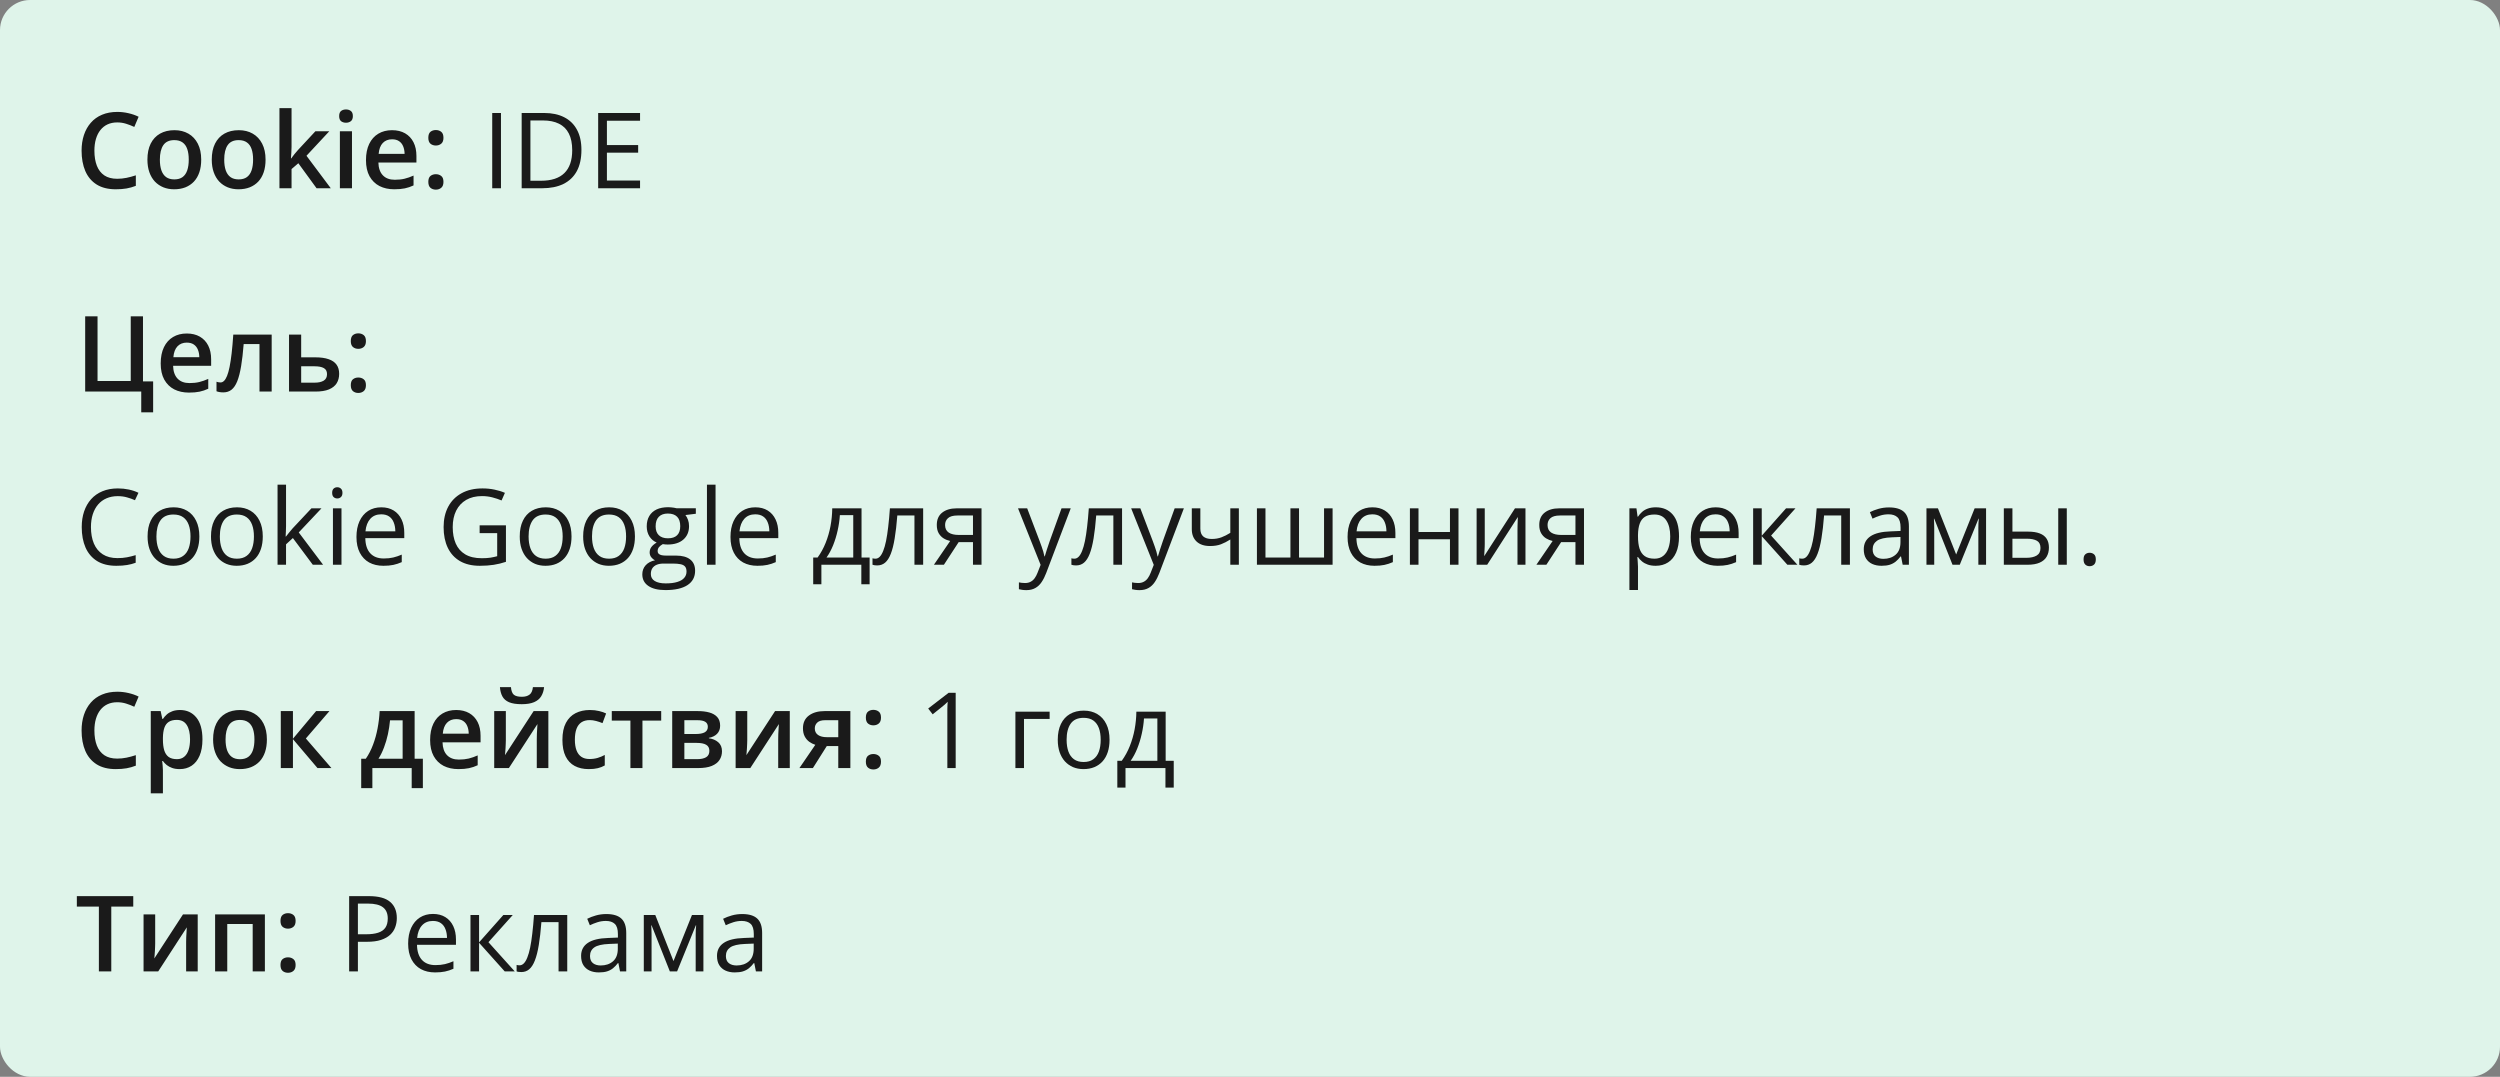
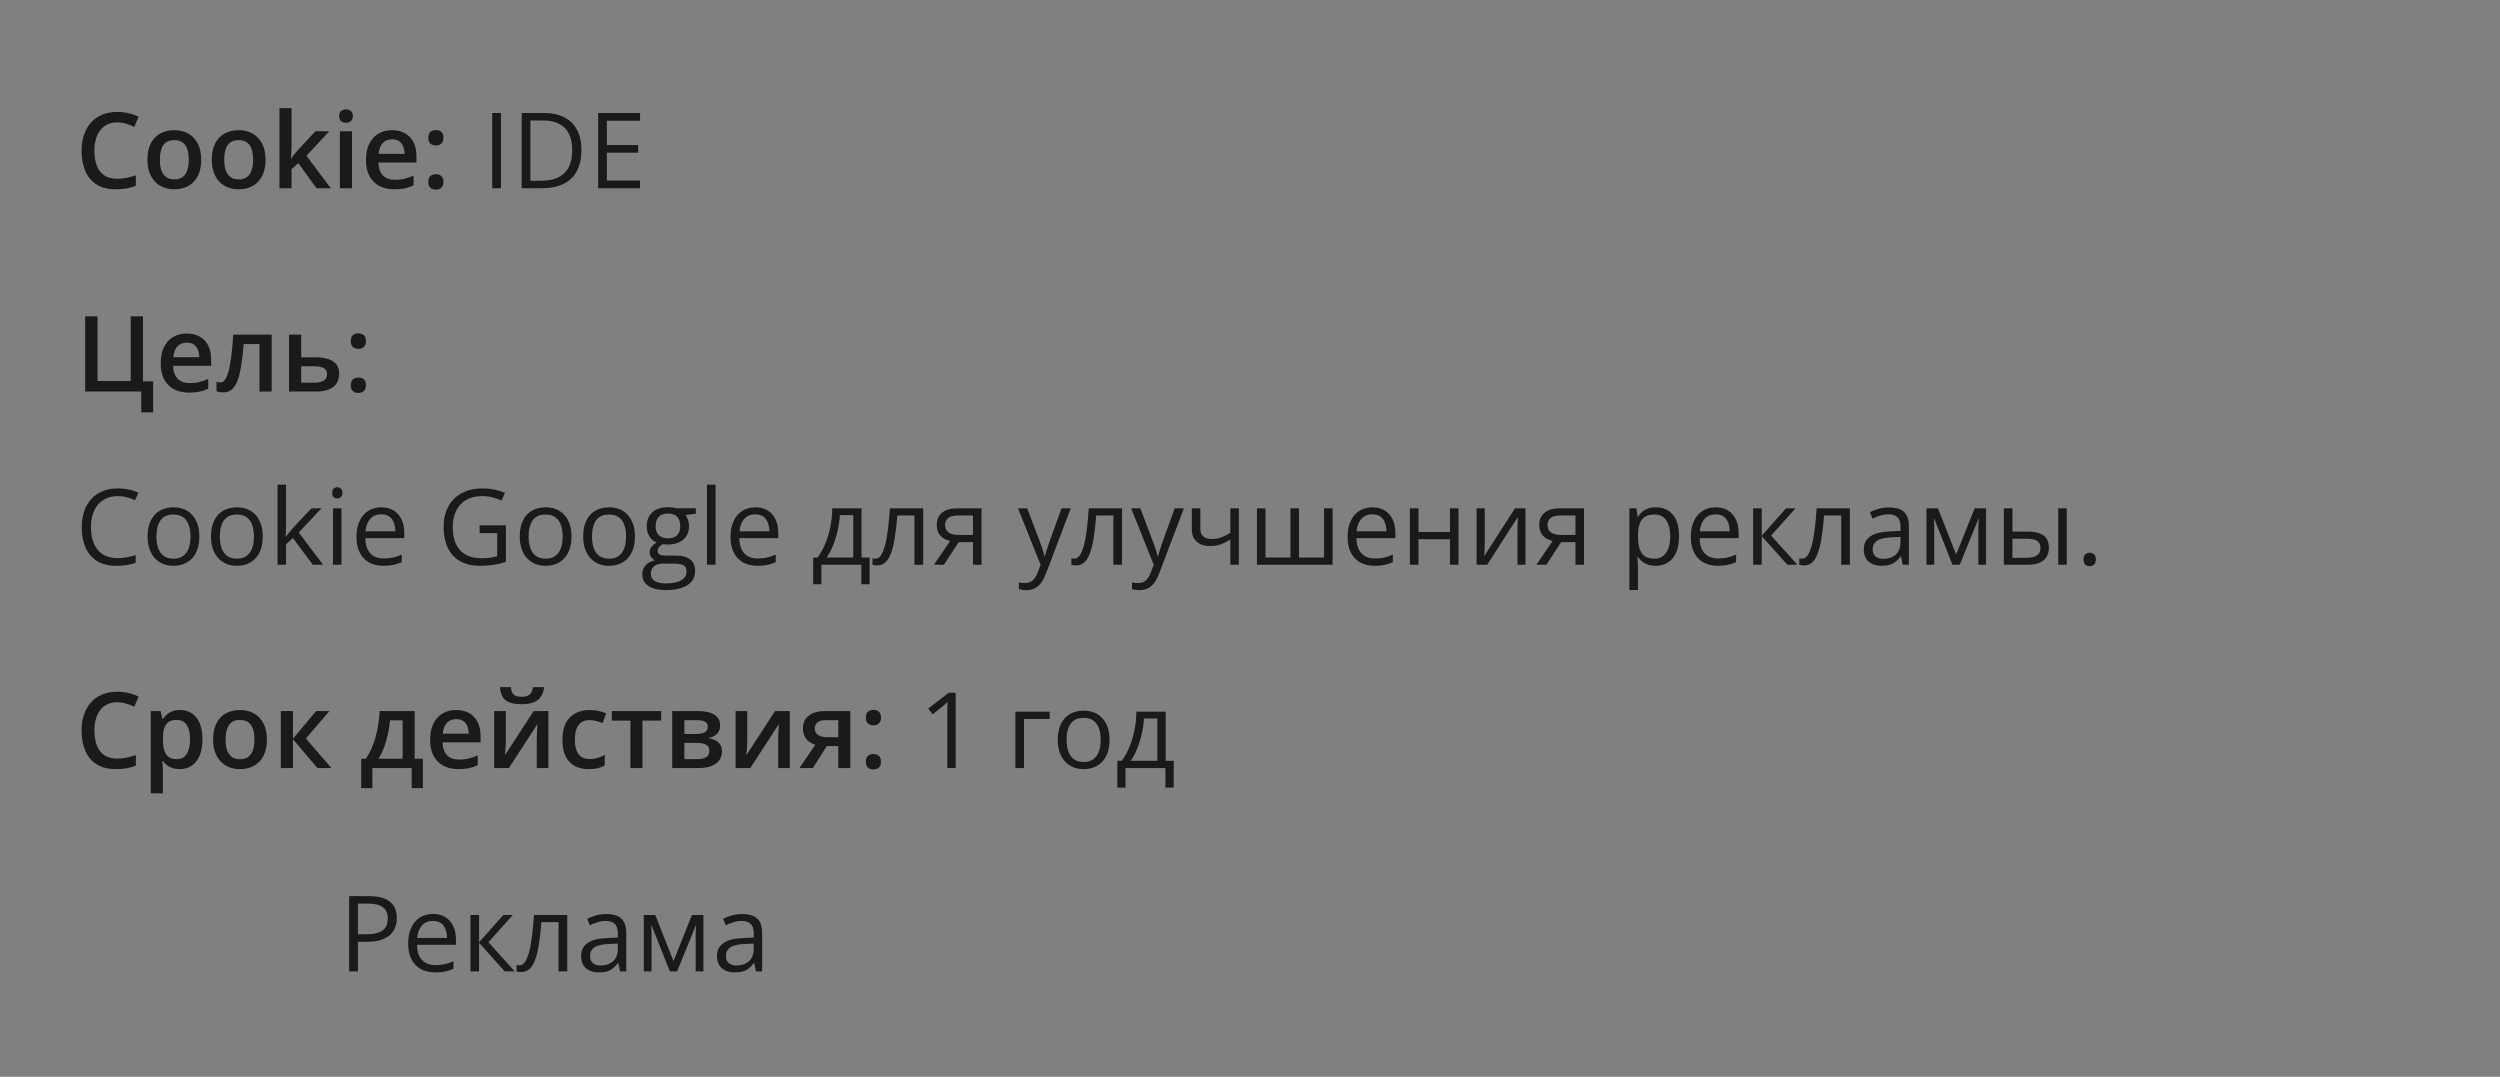
<svg xmlns="http://www.w3.org/2000/svg" width="332" height="143" viewBox="0 0 332 143" fill="none">
  <rect x="0" y="0" width="332" height="143" fill="#808080" stroke="none" />
-   <rect width="332" height="143" rx="4" fill="#DFF4EA" />
  <path d="M15.571 16.257C15.093 16.257 14.664 16.343 14.286 16.517C13.912 16.69 13.596 16.94 13.336 17.269C13.076 17.592 12.878 17.986 12.741 18.451C12.604 18.912 12.536 19.431 12.536 20.01C12.536 20.785 12.646 21.452 12.864 22.013C13.083 22.569 13.416 22.997 13.862 23.298C14.309 23.594 14.874 23.742 15.558 23.742C15.981 23.742 16.394 23.701 16.795 23.619C17.196 23.537 17.611 23.425 18.039 23.284V24.679C17.634 24.838 17.223 24.954 16.809 25.027C16.394 25.1 15.915 25.137 15.373 25.137C14.352 25.137 13.505 24.925 12.83 24.501C12.16 24.077 11.659 23.48 11.326 22.71C10.998 21.94 10.834 21.037 10.834 20.003C10.834 19.246 10.939 18.554 11.148 17.925C11.358 17.296 11.663 16.754 12.065 16.298C12.466 15.838 12.96 15.484 13.548 15.238C14.14 14.988 14.817 14.862 15.578 14.862C16.079 14.862 16.572 14.919 17.055 15.033C17.542 15.143 17.994 15.3 18.408 15.505L17.834 16.858C17.488 16.694 17.125 16.553 16.747 16.435C16.369 16.316 15.977 16.257 15.571 16.257ZM26.721 21.199C26.721 21.828 26.639 22.386 26.475 22.874C26.311 23.362 26.071 23.774 25.757 24.111C25.442 24.444 25.064 24.699 24.622 24.877C24.18 25.05 23.681 25.137 23.125 25.137C22.605 25.137 22.129 25.05 21.696 24.877C21.263 24.699 20.887 24.444 20.568 24.111C20.254 23.774 20.01 23.362 19.837 22.874C19.664 22.386 19.577 21.828 19.577 21.199C19.577 20.365 19.721 19.659 20.008 19.08C20.299 18.497 20.714 18.052 21.252 17.747C21.79 17.442 22.43 17.289 23.173 17.289C23.87 17.289 24.485 17.442 25.019 17.747C25.552 18.052 25.969 18.497 26.27 19.08C26.57 19.663 26.721 20.37 26.721 21.199ZM21.231 21.199C21.231 21.751 21.297 22.222 21.43 22.614C21.566 23.006 21.776 23.307 22.059 23.517C22.341 23.722 22.706 23.824 23.152 23.824C23.599 23.824 23.963 23.722 24.246 23.517C24.529 23.307 24.736 23.006 24.868 22.614C25 22.222 25.066 21.751 25.066 21.199C25.066 20.648 25 20.181 24.868 19.798C24.736 19.41 24.529 19.116 24.246 18.916C23.963 18.711 23.597 18.608 23.145 18.608C22.48 18.608 21.995 18.832 21.689 19.278C21.384 19.725 21.231 20.365 21.231 21.199ZM35.266 21.199C35.266 21.828 35.184 22.386 35.02 22.874C34.855 23.362 34.616 23.774 34.302 24.111C33.987 24.444 33.609 24.699 33.167 24.877C32.725 25.05 32.226 25.137 31.67 25.137C31.15 25.137 30.674 25.05 30.241 24.877C29.808 24.699 29.432 24.444 29.113 24.111C28.799 23.774 28.555 23.362 28.382 22.874C28.209 22.386 28.122 21.828 28.122 21.199C28.122 20.365 28.266 19.659 28.553 19.08C28.844 18.497 29.259 18.052 29.797 17.747C30.335 17.442 30.975 17.289 31.718 17.289C32.415 17.289 33.03 17.442 33.563 17.747C34.097 18.052 34.514 18.497 34.815 19.08C35.115 19.663 35.266 20.37 35.266 21.199ZM29.776 21.199C29.776 21.751 29.842 22.222 29.975 22.614C30.111 23.006 30.321 23.307 30.604 23.517C30.886 23.722 31.251 23.824 31.697 23.824C32.144 23.824 32.508 23.722 32.791 23.517C33.074 23.307 33.281 23.006 33.413 22.614C33.545 22.222 33.611 21.751 33.611 21.199C33.611 20.648 33.545 20.181 33.413 19.798C33.281 19.41 33.074 19.116 32.791 18.916C32.508 18.711 32.142 18.608 31.69 18.608C31.025 18.608 30.54 18.832 30.234 19.278C29.929 19.725 29.776 20.365 29.776 21.199ZM38.718 14.363V19.504C38.718 19.736 38.709 19.991 38.69 20.27C38.672 20.543 38.654 20.8 38.636 21.042H38.67C38.788 20.883 38.93 20.696 39.094 20.481C39.262 20.267 39.422 20.08 39.572 19.921L41.883 17.433H43.728L40.7 20.686L43.927 25H42.04L39.62 21.678L38.718 22.45V25H37.111V14.363H38.718ZM46.743 17.433V25H45.137V17.433H46.743ZM45.95 14.534C46.196 14.534 46.408 14.6 46.586 14.732C46.768 14.865 46.859 15.092 46.859 15.416C46.859 15.735 46.768 15.963 46.586 16.1C46.408 16.232 46.196 16.298 45.95 16.298C45.695 16.298 45.478 16.232 45.301 16.1C45.128 15.963 45.041 15.735 45.041 15.416C45.041 15.092 45.128 14.865 45.301 14.732C45.478 14.6 45.695 14.534 45.95 14.534ZM52.062 17.289C52.736 17.289 53.315 17.428 53.798 17.706C54.281 17.984 54.652 18.378 54.912 18.889C55.172 19.399 55.302 20.01 55.302 20.721V21.582H50.25C50.268 22.316 50.464 22.881 50.838 23.277C51.216 23.674 51.745 23.872 52.424 23.872C52.907 23.872 53.34 23.826 53.723 23.735C54.11 23.64 54.509 23.501 54.919 23.318V24.624C54.541 24.802 54.156 24.932 53.764 25.014C53.372 25.096 52.902 25.137 52.355 25.137C51.613 25.137 50.959 24.993 50.394 24.706C49.833 24.414 49.393 23.981 49.074 23.407C48.76 22.833 48.602 22.12 48.602 21.268C48.602 20.42 48.746 19.7 49.033 19.107C49.32 18.515 49.724 18.064 50.243 17.754C50.763 17.444 51.369 17.289 52.062 17.289ZM52.062 18.499C51.556 18.499 51.145 18.663 50.831 18.991C50.521 19.319 50.339 19.8 50.284 20.434H53.73C53.725 20.055 53.661 19.72 53.538 19.429C53.42 19.137 53.237 18.909 52.991 18.745C52.75 18.581 52.44 18.499 52.062 18.499ZM56.881 24.152C56.881 23.779 56.977 23.517 57.168 23.366C57.364 23.211 57.601 23.134 57.879 23.134C58.157 23.134 58.394 23.211 58.59 23.366C58.79 23.517 58.891 23.779 58.891 24.152C58.891 24.517 58.79 24.781 58.59 24.945C58.394 25.105 58.157 25.185 57.879 25.185C57.601 25.185 57.364 25.105 57.168 24.945C56.977 24.781 56.881 24.517 56.881 24.152ZM56.881 18.301C56.881 17.922 56.977 17.656 57.168 17.501C57.364 17.346 57.601 17.269 57.879 17.269C58.157 17.269 58.394 17.346 58.59 17.501C58.79 17.656 58.891 17.922 58.891 18.301C58.891 18.661 58.79 18.923 58.59 19.087C58.394 19.246 58.157 19.326 57.879 19.326C57.601 19.326 57.364 19.246 57.168 19.087C56.977 18.923 56.881 18.661 56.881 18.301Z" fill="#1A1A1A" />
  <path d="M65.367 25V15.006H66.529V25H65.367ZM77.214 19.907C77.214 21.033 77.009 21.974 76.599 22.73C76.189 23.482 75.594 24.05 74.814 24.433C74.04 24.811 73.099 25 71.991 25H69.277V15.006H72.292C73.308 15.006 74.183 15.193 74.917 15.566C75.651 15.935 76.216 16.485 76.612 17.214C77.013 17.939 77.214 18.836 77.214 19.907ZM75.99 19.948C75.99 19.05 75.84 18.31 75.539 17.727C75.243 17.143 74.805 16.71 74.227 16.428C73.652 16.141 72.948 15.997 72.114 15.997H70.439V24.002H71.855C73.231 24.002 74.263 23.662 74.951 22.983C75.644 22.304 75.99 21.293 75.99 19.948ZM85 25H79.436V15.006H85V16.031H80.598V19.265H84.747V20.276H80.598V23.975H85V25Z" fill="#1A1A1A" />
  <path d="M20.336 50.647V54.762H18.757V52H11.312V42.006H12.953V50.599H17.362V42.006H18.989V50.647H20.336ZM24.8 44.289C25.474 44.289 26.053 44.428 26.536 44.706C27.019 44.984 27.391 45.378 27.65 45.889C27.91 46.399 28.04 47.01 28.04 47.721V48.582H22.988C23.006 49.316 23.203 49.881 23.576 50.277C23.954 50.674 24.483 50.872 25.162 50.872C25.645 50.872 26.078 50.827 26.461 50.735C26.848 50.64 27.247 50.501 27.657 50.318V51.624C27.279 51.802 26.894 51.932 26.502 52.014C26.11 52.096 25.641 52.137 25.094 52.137C24.351 52.137 23.697 51.993 23.132 51.706C22.571 51.414 22.131 50.981 21.812 50.407C21.498 49.833 21.341 49.12 21.341 48.268C21.341 47.42 21.484 46.7 21.771 46.107C22.059 45.515 22.462 45.064 22.981 44.754C23.501 44.444 24.107 44.289 24.8 44.289ZM24.8 45.499C24.294 45.499 23.884 45.663 23.569 45.991C23.259 46.319 23.077 46.8 23.023 47.434H26.468C26.463 47.055 26.399 46.72 26.276 46.429C26.158 46.137 25.976 45.909 25.73 45.745C25.488 45.581 25.178 45.499 24.8 45.499ZM36.079 52H34.459V45.69H32.36C32.269 46.839 32.155 47.821 32.019 48.637C31.882 49.453 31.711 50.118 31.506 50.633C31.301 51.143 31.048 51.517 30.747 51.754C30.446 51.991 30.084 52.109 29.66 52.109C29.473 52.109 29.305 52.096 29.154 52.068C29.004 52.046 28.869 52.009 28.751 51.959V50.694C28.828 50.722 28.913 50.745 29.004 50.763C29.095 50.781 29.189 50.79 29.284 50.79C29.453 50.79 29.608 50.722 29.749 50.585C29.895 50.444 30.029 50.223 30.152 49.922C30.275 49.621 30.387 49.225 30.487 48.732C30.588 48.236 30.679 47.634 30.761 46.928C30.843 46.217 30.916 45.385 30.98 44.433H36.079V52ZM39.996 47.454H41.876C42.587 47.454 43.175 47.536 43.64 47.7C44.109 47.86 44.46 48.101 44.692 48.425C44.925 48.748 45.041 49.154 45.041 49.642C45.041 50.12 44.932 50.537 44.713 50.893C44.494 51.243 44.152 51.517 43.688 51.713C43.227 51.904 42.626 52 41.883 52H38.383V44.433H39.996V47.454ZM43.428 49.683C43.428 49.304 43.286 49.038 43.004 48.883C42.721 48.723 42.318 48.644 41.794 48.644H39.996V50.817H41.808C42.286 50.817 42.676 50.731 42.977 50.558C43.277 50.38 43.428 50.088 43.428 49.683ZM46.586 51.152C46.586 50.779 46.682 50.517 46.873 50.366C47.069 50.211 47.306 50.134 47.584 50.134C47.862 50.134 48.099 50.211 48.295 50.366C48.495 50.517 48.596 50.779 48.596 51.152C48.596 51.517 48.495 51.781 48.295 51.945C48.099 52.105 47.862 52.185 47.584 52.185C47.306 52.185 47.069 52.105 46.873 51.945C46.682 51.781 46.586 51.517 46.586 51.152ZM46.586 45.301C46.586 44.922 46.682 44.656 46.873 44.501C47.069 44.346 47.306 44.269 47.584 44.269C47.862 44.269 48.099 44.346 48.295 44.501C48.495 44.656 48.596 44.922 48.596 45.301C48.596 45.661 48.495 45.923 48.295 46.087C48.099 46.246 47.862 46.326 47.584 46.326C47.306 46.326 47.069 46.246 46.873 46.087C46.682 45.923 46.586 45.661 46.586 45.301Z" fill="#1A1A1A" />
  <path d="M15.64 65.888C15.088 65.888 14.591 65.983 14.149 66.175C13.712 66.362 13.338 66.635 13.028 66.995C12.723 67.351 12.488 67.781 12.324 68.287C12.16 68.793 12.078 69.363 12.078 69.996C12.078 70.835 12.208 71.564 12.468 72.184C12.732 72.799 13.124 73.275 13.644 73.612C14.168 73.95 14.822 74.118 15.605 74.118C16.052 74.118 16.471 74.082 16.863 74.009C17.26 73.931 17.645 73.836 18.019 73.722V74.733C17.654 74.87 17.271 74.97 16.87 75.034C16.469 75.103 15.993 75.137 15.441 75.137C14.425 75.137 13.575 74.927 12.892 74.508C12.213 74.084 11.702 73.487 11.36 72.717C11.023 71.947 10.854 71.037 10.854 69.989C10.854 69.233 10.959 68.542 11.169 67.918C11.383 67.289 11.693 66.747 12.099 66.291C12.509 65.835 13.01 65.484 13.602 65.238C14.2 64.988 14.883 64.862 15.653 64.862C16.159 64.862 16.647 64.912 17.116 65.013C17.586 65.113 18.009 65.257 18.388 65.443L17.923 66.428C17.604 66.282 17.253 66.157 16.87 66.052C16.492 65.942 16.082 65.888 15.64 65.888ZM26.475 71.24C26.475 71.856 26.395 72.405 26.235 72.888C26.076 73.371 25.846 73.779 25.545 74.111C25.244 74.444 24.88 74.699 24.451 74.877C24.027 75.05 23.547 75.137 23.009 75.137C22.508 75.137 22.047 75.05 21.628 74.877C21.213 74.699 20.853 74.444 20.548 74.111C20.247 73.779 20.012 73.371 19.844 72.888C19.68 72.405 19.598 71.856 19.598 71.24C19.598 70.42 19.737 69.723 20.015 69.148C20.293 68.57 20.689 68.13 21.204 67.829C21.724 67.524 22.341 67.371 23.057 67.371C23.74 67.371 24.337 67.524 24.848 67.829C25.363 68.134 25.761 68.576 26.044 69.155C26.331 69.73 26.475 70.424 26.475 71.24ZM20.773 71.24C20.773 71.842 20.853 72.364 21.013 72.806C21.172 73.248 21.418 73.59 21.751 73.831C22.084 74.073 22.512 74.193 23.036 74.193C23.556 74.193 23.982 74.073 24.314 73.831C24.652 73.59 24.9 73.248 25.06 72.806C25.219 72.364 25.299 71.842 25.299 71.24C25.299 70.643 25.219 70.128 25.06 69.695C24.9 69.258 24.654 68.921 24.321 68.684C23.989 68.447 23.558 68.328 23.029 68.328C22.25 68.328 21.678 68.586 21.314 69.101C20.953 69.616 20.773 70.329 20.773 71.24ZM34.897 71.24C34.897 71.856 34.817 72.405 34.657 72.888C34.498 73.371 34.268 73.779 33.967 74.111C33.666 74.444 33.301 74.699 32.873 74.877C32.449 75.05 31.968 75.137 31.431 75.137C30.929 75.137 30.469 75.05 30.05 74.877C29.635 74.699 29.275 74.444 28.97 74.111C28.669 73.779 28.434 73.371 28.266 72.888C28.102 72.405 28.02 71.856 28.02 71.24C28.02 70.42 28.159 69.723 28.436 69.148C28.715 68.57 29.111 68.13 29.626 67.829C30.145 67.524 30.763 67.371 31.479 67.371C32.162 67.371 32.759 67.524 33.27 67.829C33.785 68.134 34.183 68.576 34.466 69.155C34.753 69.73 34.897 70.424 34.897 71.24ZM29.195 71.24C29.195 71.842 29.275 72.364 29.435 72.806C29.594 73.248 29.84 73.59 30.173 73.831C30.506 74.073 30.934 74.193 31.458 74.193C31.977 74.193 32.404 74.073 32.736 73.831C33.074 73.59 33.322 73.248 33.481 72.806C33.641 72.364 33.721 71.842 33.721 71.24C33.721 70.643 33.641 70.128 33.481 69.695C33.322 69.258 33.076 68.921 32.743 68.684C32.41 68.447 31.98 68.328 31.451 68.328C30.672 68.328 30.1 68.586 29.735 69.101C29.375 69.616 29.195 70.329 29.195 71.24ZM37.986 64.363V69.887C37.986 70.069 37.98 70.292 37.966 70.557C37.952 70.816 37.941 71.046 37.932 71.247H37.98C38.075 71.129 38.214 70.953 38.397 70.721C38.583 70.488 38.741 70.301 38.868 70.16L41.356 67.508H42.69L39.675 70.707L42.908 75H41.541L38.895 71.452L37.986 72.286V75H36.858V64.363H37.986ZM45.349 67.508V75H44.214V67.508H45.349ZM44.795 64.705C44.982 64.705 45.141 64.767 45.273 64.89C45.41 65.008 45.478 65.195 45.478 65.45C45.478 65.701 45.41 65.888 45.273 66.011C45.141 66.134 44.982 66.195 44.795 66.195C44.599 66.195 44.435 66.134 44.303 66.011C44.175 65.888 44.111 65.701 44.111 65.45C44.111 65.195 44.175 65.008 44.303 64.89C44.435 64.767 44.599 64.705 44.795 64.705ZM50.64 67.371C51.278 67.371 51.825 67.512 52.28 67.795C52.736 68.078 53.085 68.474 53.326 68.984C53.568 69.49 53.688 70.083 53.688 70.762V71.466H48.514C48.527 72.345 48.746 73.015 49.17 73.476C49.594 73.936 50.191 74.166 50.961 74.166C51.435 74.166 51.854 74.123 52.219 74.036C52.583 73.95 52.962 73.822 53.353 73.653V74.651C52.975 74.82 52.599 74.943 52.226 75.02C51.856 75.098 51.419 75.137 50.913 75.137C50.193 75.137 49.564 74.991 49.026 74.699C48.493 74.403 48.078 73.97 47.782 73.4C47.486 72.831 47.338 72.133 47.338 71.309C47.338 70.502 47.472 69.805 47.741 69.217C48.015 68.624 48.398 68.169 48.89 67.85C49.386 67.531 49.97 67.371 50.64 67.371ZM50.626 68.301C50.02 68.301 49.537 68.499 49.177 68.895C48.817 69.292 48.602 69.846 48.534 70.557H52.499C52.495 70.11 52.424 69.718 52.287 69.381C52.155 69.039 51.952 68.775 51.679 68.588C51.405 68.397 51.054 68.301 50.626 68.301ZM63.696 69.764H67.189V74.61C66.665 74.788 66.125 74.92 65.569 75.007C65.018 75.093 64.4 75.137 63.717 75.137C62.678 75.137 61.8 74.929 61.085 74.515C60.374 74.1 59.834 73.51 59.465 72.744C59.096 71.974 58.911 71.06 58.911 70.003C58.911 68.968 59.114 68.066 59.52 67.296C59.93 66.526 60.52 65.929 61.29 65.505C62.065 65.076 62.995 64.862 64.079 64.862C64.635 64.862 65.162 64.915 65.658 65.019C66.159 65.12 66.624 65.263 67.053 65.45L66.608 66.462C66.239 66.302 65.831 66.166 65.385 66.052C64.943 65.938 64.485 65.881 64.011 65.881C63.195 65.881 62.495 66.049 61.912 66.387C61.333 66.724 60.889 67.2 60.579 67.815C60.274 68.431 60.121 69.16 60.121 70.003C60.121 70.837 60.255 71.564 60.524 72.184C60.793 72.799 61.213 73.277 61.782 73.619C62.352 73.961 63.086 74.132 63.983 74.132C64.435 74.132 64.822 74.107 65.145 74.057C65.469 74.002 65.763 73.938 66.027 73.865V70.803H63.696V69.764ZM75.898 71.24C75.898 71.856 75.819 72.405 75.659 72.888C75.5 73.371 75.269 73.779 74.969 74.111C74.668 74.444 74.303 74.699 73.875 74.877C73.451 75.05 72.97 75.137 72.433 75.137C71.931 75.137 71.471 75.05 71.052 74.877C70.637 74.699 70.277 74.444 69.972 74.111C69.671 73.779 69.436 73.371 69.268 72.888C69.103 72.405 69.022 71.856 69.022 71.24C69.022 70.42 69.16 69.723 69.439 69.148C69.716 68.57 70.113 68.13 70.628 67.829C71.147 67.524 71.765 67.371 72.481 67.371C73.164 67.371 73.761 67.524 74.272 67.829C74.787 68.134 75.185 68.576 75.468 69.155C75.755 69.73 75.898 70.424 75.898 71.24ZM70.197 71.24C70.197 71.842 70.277 72.364 70.436 72.806C70.596 73.248 70.842 73.59 71.175 73.831C71.507 74.073 71.936 74.193 72.46 74.193C72.98 74.193 73.406 74.073 73.738 73.831C74.076 73.59 74.324 73.248 74.483 72.806C74.643 72.364 74.723 71.842 74.723 71.24C74.723 70.643 74.643 70.128 74.483 69.695C74.324 69.258 74.078 68.921 73.745 68.684C73.412 68.447 72.982 68.328 72.453 68.328C71.674 68.328 71.102 68.586 70.737 69.101C70.377 69.616 70.197 70.329 70.197 71.24ZM84.32 71.24C84.32 71.856 84.241 72.405 84.081 72.888C83.921 73.371 83.691 73.779 83.391 74.111C83.09 74.444 82.725 74.699 82.297 74.877C81.873 75.05 81.392 75.137 80.855 75.137C80.353 75.137 79.893 75.05 79.474 74.877C79.059 74.699 78.699 74.444 78.394 74.111C78.093 73.779 77.858 73.371 77.689 72.888C77.525 72.405 77.443 71.856 77.443 71.24C77.443 70.42 77.582 69.723 77.86 69.148C78.138 68.57 78.535 68.13 79.05 67.829C79.569 67.524 80.187 67.371 80.902 67.371C81.586 67.371 82.183 67.524 82.693 67.829C83.208 68.134 83.607 68.576 83.89 69.155C84.177 69.73 84.32 70.424 84.32 71.24ZM78.619 71.24C78.619 71.842 78.699 72.364 78.858 72.806C79.018 73.248 79.264 73.59 79.597 73.831C79.929 74.073 80.358 74.193 80.882 74.193C81.401 74.193 81.828 74.073 82.16 73.831C82.497 73.59 82.746 73.248 82.905 72.806C83.065 72.364 83.144 71.842 83.144 71.24C83.144 70.643 83.065 70.128 82.905 69.695C82.746 69.258 82.5 68.921 82.167 68.684C81.834 68.447 81.404 68.328 80.875 68.328C80.096 68.328 79.524 68.586 79.159 69.101C78.799 69.616 78.619 70.329 78.619 71.24ZM88.374 78.363C87.39 78.363 86.631 78.179 86.098 77.81C85.564 77.445 85.298 76.932 85.298 76.272C85.298 75.802 85.446 75.401 85.742 75.068C86.043 74.736 86.458 74.515 86.986 74.405C86.79 74.314 86.622 74.177 86.481 73.995C86.344 73.813 86.275 73.603 86.275 73.366C86.275 73.093 86.351 72.853 86.501 72.648C86.656 72.439 86.891 72.238 87.205 72.047C86.813 71.887 86.494 71.618 86.248 71.24C86.007 70.857 85.886 70.413 85.886 69.907C85.886 69.37 85.997 68.912 86.221 68.533C86.444 68.15 86.768 67.859 87.191 67.658C87.615 67.458 88.128 67.357 88.73 67.357C88.862 67.357 88.994 67.364 89.126 67.378C89.263 67.387 89.393 67.403 89.516 67.426C89.639 67.444 89.746 67.467 89.837 67.494H92.407V68.226L91.026 68.397C91.163 68.574 91.277 68.788 91.368 69.039C91.459 69.29 91.505 69.568 91.505 69.873C91.505 70.62 91.252 71.215 90.746 71.657C90.24 72.095 89.545 72.314 88.661 72.314C88.451 72.314 88.237 72.295 88.019 72.259C87.795 72.382 87.624 72.519 87.506 72.669C87.392 72.819 87.335 72.993 87.335 73.189C87.335 73.334 87.378 73.451 87.465 73.537C87.556 73.624 87.686 73.688 87.855 73.728C88.023 73.765 88.226 73.783 88.463 73.783H89.782C90.598 73.783 91.222 73.954 91.655 74.296C92.093 74.638 92.311 75.137 92.311 75.793C92.311 76.622 91.974 77.258 91.3 77.7C90.625 78.142 89.65 78.363 88.374 78.363ZM88.408 77.475C89.028 77.475 89.541 77.411 89.946 77.283C90.356 77.16 90.662 76.98 90.862 76.743C91.067 76.511 91.17 76.233 91.17 75.909C91.17 75.608 91.102 75.38 90.965 75.226C90.828 75.075 90.628 74.975 90.363 74.925C90.099 74.87 89.775 74.843 89.393 74.843H88.094C87.757 74.843 87.463 74.895 87.212 75C86.961 75.105 86.768 75.26 86.631 75.465C86.499 75.67 86.433 75.925 86.433 76.231C86.433 76.636 86.603 76.944 86.945 77.153C87.287 77.368 87.775 77.475 88.408 77.475ZM88.702 71.486C89.245 71.486 89.652 71.35 89.926 71.076C90.199 70.803 90.336 70.404 90.336 69.88C90.336 69.319 90.197 68.9 89.919 68.622C89.641 68.34 89.231 68.198 88.689 68.198C88.169 68.198 87.768 68.344 87.485 68.636C87.207 68.923 87.068 69.344 87.068 69.9C87.068 70.411 87.21 70.803 87.492 71.076C87.775 71.35 88.178 71.486 88.702 71.486ZM95.025 75H93.884V64.363H95.025V75ZM100.31 67.371C100.948 67.371 101.494 67.512 101.95 67.795C102.406 68.078 102.755 68.474 102.996 68.984C103.238 69.49 103.358 70.083 103.358 70.762V71.466H98.184C98.197 72.345 98.416 73.015 98.84 73.476C99.264 73.936 99.861 74.166 100.631 74.166C101.105 74.166 101.524 74.123 101.889 74.036C102.253 73.95 102.632 73.822 103.023 73.653V74.651C102.645 74.82 102.269 74.943 101.896 75.02C101.526 75.098 101.089 75.137 100.583 75.137C99.863 75.137 99.234 74.991 98.696 74.699C98.163 74.403 97.748 73.97 97.452 73.4C97.156 72.831 97.008 72.133 97.008 71.309C97.008 70.502 97.142 69.805 97.411 69.217C97.685 68.624 98.067 68.169 98.56 67.85C99.056 67.531 99.64 67.371 100.31 67.371ZM100.296 68.301C99.69 68.301 99.207 68.499 98.847 68.895C98.487 69.292 98.272 69.846 98.204 70.557H102.169C102.164 70.11 102.094 69.718 101.957 69.381C101.825 69.039 101.622 68.775 101.349 68.588C101.075 68.397 100.724 68.301 100.296 68.301ZM114.412 67.508V74.036H115.485V77.591H114.385V75H109.08V77.591H107.993V74.036H108.581C109.009 73.444 109.365 72.794 109.647 72.088C109.93 71.382 110.144 70.641 110.29 69.866C110.436 69.087 110.513 68.301 110.522 67.508H114.412ZM113.312 68.41H111.534C111.493 69.076 111.395 69.752 111.24 70.44C111.09 71.129 110.889 71.785 110.639 72.409C110.388 73.029 110.096 73.571 109.764 74.036H113.312V68.41ZM122.595 75H121.439V68.458H119.163C119.072 69.638 118.956 70.65 118.814 71.493C118.678 72.332 118.505 73.018 118.295 73.551C118.09 74.079 117.839 74.469 117.543 74.72C117.251 74.966 116.903 75.089 116.497 75.089C116.374 75.089 116.258 75.082 116.148 75.068C116.039 75.055 115.946 75.032 115.868 75V74.139C115.927 74.157 115.989 74.171 116.053 74.18C116.121 74.189 116.192 74.193 116.265 74.193C116.47 74.193 116.657 74.109 116.825 73.94C116.998 73.767 117.153 73.507 117.29 73.161C117.431 72.815 117.557 72.377 117.666 71.849C117.775 71.315 117.871 70.689 117.953 69.969C118.04 69.244 118.115 68.424 118.179 67.508H122.595V75ZM125.35 75H124.023L126.184 71.842C125.869 71.773 125.577 71.657 125.309 71.493C125.04 71.325 124.821 71.094 124.652 70.803C124.488 70.511 124.406 70.149 124.406 69.716C124.406 68.996 124.646 68.449 125.124 68.075C125.607 67.697 126.243 67.508 127.031 67.508H130.347V75H129.212V71.992H127.312L125.35 75ZM125.507 69.723C125.507 70.169 125.666 70.502 125.985 70.721C126.304 70.935 126.76 71.042 127.353 71.042H129.212V68.458H127.154C126.571 68.458 126.149 68.576 125.89 68.814C125.634 69.046 125.507 69.349 125.507 69.723ZM135.193 67.508H136.41L138.064 71.856C138.16 72.111 138.249 72.357 138.331 72.594C138.413 72.826 138.486 73.049 138.55 73.264C138.614 73.478 138.664 73.685 138.7 73.886H138.748C138.812 73.658 138.903 73.359 139.021 72.99C139.14 72.617 139.268 72.236 139.404 71.849L140.97 67.508H142.193L138.933 76.101C138.759 76.561 138.557 76.962 138.324 77.304C138.096 77.645 137.818 77.908 137.49 78.09C137.162 78.277 136.766 78.37 136.301 78.37C136.087 78.37 135.897 78.356 135.733 78.329C135.569 78.306 135.428 78.279 135.31 78.247V77.338C135.41 77.361 135.531 77.381 135.672 77.399C135.818 77.418 135.968 77.427 136.123 77.427C136.406 77.427 136.649 77.372 136.854 77.263C137.064 77.158 137.244 77.003 137.395 76.798C137.545 76.593 137.675 76.349 137.784 76.066L138.194 75.014L135.193 67.508ZM149.009 75H147.854V68.458H145.577C145.486 69.638 145.37 70.65 145.229 71.493C145.092 72.332 144.919 73.018 144.709 73.551C144.504 74.079 144.253 74.469 143.957 74.72C143.665 74.966 143.317 75.089 142.911 75.089C142.788 75.089 142.672 75.082 142.562 75.068C142.453 75.055 142.36 75.032 142.282 75V74.139C142.341 74.157 142.403 74.171 142.467 74.18C142.535 74.189 142.606 74.193 142.679 74.193C142.884 74.193 143.071 74.109 143.239 73.94C143.412 73.767 143.567 73.507 143.704 73.161C143.845 72.815 143.971 72.377 144.08 71.849C144.189 71.315 144.285 70.689 144.367 69.969C144.454 69.244 144.529 68.424 144.593 67.508H149.009V75ZM150.219 67.508H151.436L153.09 71.856C153.186 72.111 153.274 72.357 153.356 72.594C153.438 72.826 153.511 73.049 153.575 73.264C153.639 73.478 153.689 73.685 153.726 73.886H153.773C153.837 73.658 153.928 73.359 154.047 72.99C154.165 72.617 154.293 72.236 154.43 71.849L155.995 67.508H157.219L153.958 76.101C153.785 76.561 153.582 76.962 153.35 77.304C153.122 77.645 152.844 77.908 152.516 78.09C152.188 78.277 151.791 78.37 151.326 78.37C151.112 78.37 150.923 78.356 150.759 78.329C150.595 78.306 150.453 78.279 150.335 78.247V77.338C150.435 77.361 150.556 77.381 150.697 77.399C150.843 77.418 150.993 77.427 151.148 77.427C151.431 77.427 151.675 77.372 151.88 77.263C152.09 77.158 152.27 77.003 152.42 76.798C152.57 76.593 152.7 76.349 152.81 76.066L153.22 75.014L150.219 67.508ZM159.406 67.508V70.201C159.406 70.671 159.534 71.017 159.789 71.24C160.049 71.463 160.425 71.575 160.917 71.575C161.391 71.575 161.822 71.502 162.209 71.356C162.596 71.211 162.988 71.012 163.385 70.762V67.508H164.52V75H163.385V71.644C162.965 71.912 162.553 72.124 162.147 72.279C161.742 72.434 161.257 72.512 160.691 72.512C159.921 72.512 159.324 72.311 158.9 71.91C158.481 71.509 158.271 70.967 158.271 70.283V67.508H159.406ZM176.968 67.508V75H166.919V67.508H168.054V74.036H171.369V67.508H172.511V74.036H175.833V67.508H176.968ZM182.259 67.371C182.897 67.371 183.444 67.512 183.899 67.795C184.355 68.078 184.704 68.474 184.945 68.984C185.187 69.49 185.308 70.083 185.308 70.762V71.466H180.133C180.146 72.345 180.365 73.015 180.789 73.476C181.213 73.936 181.81 74.166 182.58 74.166C183.054 74.166 183.473 74.123 183.838 74.036C184.202 73.95 184.581 73.822 184.973 73.653V74.651C184.594 74.82 184.218 74.943 183.845 75.02C183.476 75.098 183.038 75.137 182.532 75.137C181.812 75.137 181.183 74.991 180.646 74.699C180.112 74.403 179.698 73.97 179.401 73.4C179.105 72.831 178.957 72.133 178.957 71.309C178.957 70.502 179.091 69.805 179.36 69.217C179.634 68.624 180.017 68.169 180.509 67.85C181.006 67.531 181.589 67.371 182.259 67.371ZM182.245 68.301C181.639 68.301 181.156 68.499 180.796 68.895C180.436 69.292 180.222 69.846 180.153 70.557H184.118C184.114 70.11 184.043 69.718 183.906 69.381C183.774 69.039 183.571 68.775 183.298 68.588C183.024 68.397 182.674 68.301 182.245 68.301ZM188.377 67.508V70.652H192.554V67.508H193.688V75H192.554V71.616H188.377V75H187.235V67.508H188.377ZM197.175 67.508V72.218C197.175 72.309 197.173 72.427 197.168 72.573C197.163 72.715 197.157 72.867 197.147 73.031C197.138 73.191 197.129 73.346 197.12 73.496C197.116 73.642 197.109 73.763 197.1 73.858L201.188 67.508H202.582V75H201.522V70.406C201.522 70.26 201.525 70.074 201.529 69.846C201.534 69.618 201.541 69.394 201.55 69.176C201.559 68.953 201.566 68.779 201.57 68.656L197.496 75H196.095V67.508H197.175ZM205.357 75H204.031L206.191 71.842C205.877 71.773 205.585 71.657 205.316 71.493C205.048 71.325 204.829 71.094 204.66 70.803C204.496 70.511 204.414 70.149 204.414 69.716C204.414 68.996 204.653 68.449 205.132 68.075C205.615 67.697 206.251 67.508 207.039 67.508H210.354V75H209.22V71.992H207.319L205.357 75ZM205.515 69.723C205.515 70.169 205.674 70.502 205.993 70.721C206.312 70.935 206.768 71.042 207.36 71.042H209.22V68.458H207.162C206.579 68.458 206.157 68.576 205.897 68.814C205.642 69.046 205.515 69.349 205.515 69.723ZM219.904 67.371C220.839 67.371 221.584 67.692 222.14 68.335C222.696 68.978 222.974 69.944 222.974 71.233C222.974 72.086 222.846 72.801 222.591 73.38C222.336 73.959 221.976 74.396 221.511 74.692C221.05 74.989 220.506 75.137 219.877 75.137C219.48 75.137 219.132 75.084 218.831 74.98C218.53 74.875 218.273 74.733 218.059 74.556C217.844 74.378 217.667 74.184 217.525 73.975H217.443C217.457 74.152 217.473 74.367 217.491 74.617C217.514 74.868 217.525 75.087 217.525 75.273V78.35H216.384V67.508H217.32L217.471 68.615H217.525C217.671 68.387 217.849 68.18 218.059 67.993C218.268 67.802 218.523 67.651 218.824 67.542C219.13 67.428 219.49 67.371 219.904 67.371ZM219.706 68.328C219.187 68.328 218.767 68.428 218.448 68.629C218.134 68.829 217.904 69.13 217.758 69.531C217.612 69.928 217.535 70.427 217.525 71.028V71.247C217.525 71.88 217.594 72.416 217.73 72.853C217.872 73.291 218.102 73.624 218.421 73.852C218.744 74.079 219.177 74.193 219.72 74.193C220.185 74.193 220.572 74.068 220.882 73.817C221.192 73.567 221.422 73.218 221.572 72.772C221.727 72.32 221.805 71.803 221.805 71.22C221.805 70.336 221.632 69.634 221.285 69.114C220.943 68.59 220.417 68.328 219.706 68.328ZM227.841 67.371C228.479 67.371 229.026 67.512 229.481 67.795C229.937 68.078 230.286 68.474 230.527 68.984C230.769 69.49 230.89 70.083 230.89 70.762V71.466H225.715C225.729 72.345 225.947 73.015 226.371 73.476C226.795 73.936 227.392 74.166 228.162 74.166C228.636 74.166 229.055 74.123 229.42 74.036C229.785 73.95 230.163 73.822 230.555 73.653V74.651C230.176 74.82 229.8 74.943 229.427 75.02C229.058 75.098 228.62 75.137 228.114 75.137C227.394 75.137 226.765 74.991 226.228 74.699C225.694 74.403 225.28 73.97 224.983 73.4C224.687 72.831 224.539 72.133 224.539 71.309C224.539 70.502 224.674 69.805 224.942 69.217C225.216 68.624 225.599 68.169 226.091 67.85C226.588 67.531 227.171 67.371 227.841 67.371ZM227.827 68.301C227.221 68.301 226.738 68.499 226.378 68.895C226.018 69.292 225.804 69.846 225.735 70.557H229.7C229.696 70.11 229.625 69.718 229.488 69.381C229.356 69.039 229.153 68.775 228.88 68.588C228.606 68.397 228.256 68.301 227.827 68.301ZM237.186 67.508H238.437L235.203 71.124L238.696 75H237.363L233.959 71.199V75H232.817V67.508H233.959V71.144L237.186 67.508ZM245.669 75H244.514V68.458H242.237C242.146 69.638 242.03 70.65 241.889 71.493C241.752 72.332 241.579 73.018 241.369 73.551C241.164 74.079 240.913 74.469 240.617 74.72C240.326 74.966 239.977 75.089 239.571 75.089C239.448 75.089 239.332 75.082 239.223 75.068C239.113 75.055 239.02 75.032 238.942 75V74.139C239.002 74.157 239.063 74.171 239.127 74.18C239.195 74.189 239.266 74.193 239.339 74.193C239.544 74.193 239.731 74.109 239.899 73.94C240.073 73.767 240.228 73.507 240.364 73.161C240.506 72.815 240.631 72.377 240.74 71.849C240.85 71.315 240.945 70.689 241.027 69.969C241.114 69.244 241.189 68.424 241.253 67.508H245.669V75ZM250.864 67.385C251.757 67.385 252.421 67.585 252.854 67.986C253.286 68.387 253.503 69.028 253.503 69.907V75H252.676L252.457 73.893H252.402C252.193 74.166 251.974 74.396 251.746 74.583C251.518 74.765 251.254 74.904 250.953 75C250.657 75.091 250.292 75.137 249.859 75.137C249.404 75.137 248.998 75.057 248.643 74.897C248.292 74.738 248.014 74.496 247.809 74.173C247.608 73.849 247.508 73.439 247.508 72.942C247.508 72.195 247.804 71.621 248.396 71.22C248.989 70.819 249.891 70.6 251.104 70.564L252.396 70.509V70.051C252.396 69.404 252.257 68.95 251.979 68.69C251.701 68.431 251.309 68.301 250.803 68.301C250.411 68.301 250.037 68.358 249.682 68.472C249.326 68.586 248.989 68.72 248.67 68.875L248.321 68.014C248.659 67.841 249.046 67.692 249.483 67.569C249.921 67.446 250.381 67.385 250.864 67.385ZM252.382 71.309L251.24 71.356C250.306 71.393 249.647 71.546 249.265 71.814C248.882 72.083 248.69 72.464 248.69 72.956C248.69 73.384 248.82 73.701 249.08 73.906C249.34 74.111 249.684 74.214 250.112 74.214C250.778 74.214 251.322 74.029 251.746 73.66C252.17 73.291 252.382 72.737 252.382 71.999V71.309ZM263.75 67.508V75H262.725V70.119C262.725 69.919 262.729 69.716 262.738 69.511C262.752 69.301 262.768 69.091 262.786 68.882H262.745L260.257 75H259.293L256.866 68.882H256.825C256.839 69.091 256.848 69.301 256.853 69.511C256.862 69.716 256.866 69.932 256.866 70.16V75H255.834V67.508H257.358L259.778 73.633L262.232 67.508H263.75ZM266.108 75V67.508H267.25V70.598H269.301C269.939 70.598 270.463 70.677 270.873 70.837C271.288 70.996 271.595 71.233 271.796 71.548C271.996 71.862 272.097 72.252 272.097 72.717C272.097 73.182 271.996 73.585 271.796 73.927C271.6 74.269 271.29 74.533 270.866 74.72C270.447 74.907 269.9 75 269.226 75H266.108ZM267.25 74.077H269.116C269.681 74.077 270.132 73.977 270.47 73.776C270.807 73.576 270.976 73.241 270.976 72.772C270.976 72.311 270.818 71.992 270.504 71.814C270.189 71.632 269.738 71.541 269.15 71.541H267.25V74.077ZM273.334 75V67.508H274.469V75H273.334ZM276.697 74.289C276.697 73.97 276.775 73.745 276.93 73.612C277.085 73.476 277.274 73.407 277.497 73.407C277.729 73.407 277.925 73.476 278.085 73.612C278.244 73.745 278.324 73.97 278.324 74.289C278.324 74.603 278.244 74.834 278.085 74.98C277.925 75.121 277.729 75.191 277.497 75.191C277.274 75.191 277.085 75.121 276.93 74.98C276.775 74.834 276.697 74.603 276.697 74.289Z" fill="#1A1A1A" />
  <path d="M15.571 93.257C15.093 93.257 14.664 93.343 14.286 93.517C13.912 93.69 13.596 93.94 13.336 94.269C13.076 94.592 12.878 94.986 12.741 95.451C12.604 95.912 12.536 96.431 12.536 97.01C12.536 97.784 12.646 98.452 12.864 99.013C13.083 99.569 13.416 99.997 13.862 100.298C14.309 100.594 14.874 100.742 15.558 100.742C15.981 100.742 16.394 100.701 16.795 100.619C17.196 100.537 17.611 100.425 18.039 100.284V101.679C17.634 101.838 17.223 101.954 16.809 102.027C16.394 102.1 15.915 102.137 15.373 102.137C14.352 102.137 13.505 101.925 12.83 101.501C12.16 101.077 11.659 100.48 11.326 99.71C10.998 98.94 10.834 98.037 10.834 97.003C10.834 96.246 10.939 95.554 11.148 94.925C11.358 94.296 11.663 93.754 12.065 93.298C12.466 92.838 12.96 92.484 13.548 92.238C14.14 91.988 14.817 91.862 15.578 91.862C16.079 91.862 16.572 91.919 17.055 92.033C17.542 92.143 17.994 92.3 18.408 92.505L17.834 93.858C17.488 93.694 17.125 93.553 16.747 93.435C16.369 93.316 15.977 93.257 15.571 93.257ZM23.904 94.289C24.802 94.289 25.522 94.617 26.064 95.273C26.611 95.93 26.885 96.905 26.885 98.199C26.885 99.056 26.757 99.778 26.502 100.366C26.251 100.95 25.898 101.392 25.442 101.692C24.991 101.989 24.465 102.137 23.863 102.137C23.48 102.137 23.148 102.087 22.865 101.986C22.583 101.886 22.341 101.756 22.141 101.597C21.94 101.433 21.771 101.255 21.635 101.063H21.539C21.562 101.246 21.582 101.449 21.601 101.672C21.623 101.891 21.635 102.091 21.635 102.273V105.356H20.021V94.433H21.334L21.56 95.478H21.635C21.776 95.264 21.947 95.066 22.148 94.884C22.352 94.701 22.599 94.558 22.886 94.453C23.177 94.344 23.517 94.289 23.904 94.289ZM23.474 95.602C23.032 95.602 22.676 95.69 22.407 95.868C22.143 96.041 21.949 96.303 21.826 96.654C21.708 97.005 21.644 97.445 21.635 97.974V98.199C21.635 98.76 21.692 99.236 21.806 99.628C21.924 100.015 22.118 100.312 22.387 100.517C22.66 100.717 23.029 100.817 23.494 100.817C23.886 100.817 24.21 100.71 24.465 100.496C24.725 100.282 24.918 99.977 25.046 99.58C25.174 99.184 25.237 98.716 25.237 98.179C25.237 97.363 25.091 96.73 24.8 96.278C24.513 95.827 24.071 95.602 23.474 95.602ZM35.443 98.199C35.443 98.828 35.361 99.386 35.197 99.874C35.033 100.362 34.794 100.774 34.48 101.111C34.165 101.444 33.787 101.699 33.345 101.877C32.903 102.05 32.404 102.137 31.848 102.137C31.328 102.137 30.852 102.05 30.419 101.877C29.986 101.699 29.61 101.444 29.291 101.111C28.977 100.774 28.733 100.362 28.56 99.874C28.386 99.386 28.3 98.828 28.3 98.199C28.3 97.365 28.443 96.659 28.73 96.08C29.022 95.497 29.437 95.052 29.975 94.747C30.512 94.442 31.153 94.289 31.895 94.289C32.593 94.289 33.208 94.442 33.741 94.747C34.274 95.052 34.691 95.497 34.992 96.08C35.293 96.663 35.443 97.37 35.443 98.199ZM29.954 98.199C29.954 98.751 30.02 99.222 30.152 99.614C30.289 100.006 30.499 100.307 30.781 100.517C31.064 100.722 31.428 100.824 31.875 100.824C32.322 100.824 32.686 100.722 32.969 100.517C33.251 100.307 33.459 100.006 33.591 99.614C33.723 99.222 33.789 98.751 33.789 98.199C33.789 97.648 33.723 97.181 33.591 96.798C33.459 96.41 33.251 96.117 32.969 95.916C32.686 95.711 32.319 95.608 31.868 95.608C31.203 95.608 30.717 95.832 30.412 96.278C30.107 96.725 29.954 97.365 29.954 98.199ZM41.978 94.433H43.749L40.618 98.069L44.016 102H42.163L38.902 98.158V102H37.289V94.433H38.902V98.103L41.978 94.433ZM55.062 94.433V100.756H56.156V104.666H54.673V102H49.45V104.666H47.967V100.756H48.582C48.965 100.2 49.284 99.58 49.539 98.897C49.799 98.213 49.999 97.493 50.141 96.736C50.286 95.975 50.378 95.207 50.414 94.433H55.062ZM53.47 95.663H51.795C51.74 96.278 51.647 96.891 51.515 97.502C51.383 98.108 51.212 98.689 51.002 99.245C50.797 99.796 50.551 100.3 50.264 100.756H53.47V95.663ZM60.579 94.289C61.254 94.289 61.832 94.428 62.315 94.706C62.798 94.984 63.17 95.378 63.43 95.889C63.69 96.399 63.819 97.01 63.819 97.721V98.582H58.768C58.786 99.316 58.982 99.881 59.355 100.277C59.734 100.674 60.262 100.872 60.941 100.872C61.425 100.872 61.857 100.826 62.24 100.735C62.628 100.64 63.026 100.501 63.437 100.318V101.624C63.058 101.802 62.673 101.932 62.281 102.014C61.889 102.096 61.42 102.137 60.873 102.137C60.13 102.137 59.476 101.993 58.911 101.706C58.351 101.414 57.911 100.981 57.592 100.407C57.277 99.833 57.12 99.12 57.12 98.268C57.12 97.42 57.264 96.7 57.551 96.107C57.838 95.515 58.241 95.064 58.761 94.754C59.28 94.444 59.886 94.289 60.579 94.289ZM60.579 95.499C60.073 95.499 59.663 95.663 59.349 95.991C59.039 96.319 58.856 96.8 58.802 97.434H62.247C62.242 97.055 62.179 96.72 62.056 96.429C61.937 96.137 61.755 95.909 61.509 95.745C61.267 95.581 60.957 95.499 60.579 95.499ZM67.176 94.433V98.295C67.176 98.418 67.171 98.575 67.162 98.767C67.158 98.954 67.148 99.149 67.135 99.355C67.121 99.555 67.107 99.74 67.094 99.908C67.08 100.077 67.069 100.202 67.06 100.284L70.867 94.433H72.822V102H71.284V98.179C71.284 97.978 71.289 97.746 71.298 97.481C71.311 97.217 71.325 96.962 71.339 96.716C71.357 96.47 71.368 96.283 71.373 96.155L67.579 102H65.631V94.433H67.176ZM72.255 91.247C72.209 91.716 72.082 92.122 71.872 92.464C71.667 92.801 71.355 93.061 70.936 93.243C70.516 93.425 69.965 93.517 69.281 93.517C68.575 93.517 68.017 93.43 67.606 93.257C67.196 93.079 66.9 92.822 66.718 92.484C66.535 92.143 66.426 91.73 66.39 91.247H67.853C67.898 91.753 68.03 92.095 68.249 92.272C68.468 92.446 68.821 92.532 69.309 92.532C69.728 92.532 70.063 92.439 70.314 92.252C70.569 92.065 70.721 91.73 70.772 91.247H72.255ZM78.182 102.137C77.466 102.137 76.846 101.998 76.322 101.72C75.798 101.442 75.395 101.016 75.112 100.441C74.83 99.867 74.689 99.138 74.689 98.254C74.689 97.333 74.843 96.581 75.153 95.998C75.463 95.415 75.892 94.984 76.439 94.706C76.99 94.428 77.621 94.289 78.332 94.289C78.783 94.289 79.191 94.335 79.556 94.426C79.925 94.512 80.237 94.62 80.492 94.747L80.014 96.032C79.736 95.918 79.451 95.823 79.159 95.745C78.868 95.668 78.587 95.629 78.318 95.629C77.876 95.629 77.507 95.727 77.211 95.923C76.919 96.119 76.701 96.41 76.555 96.798C76.413 97.185 76.343 97.666 76.343 98.24C76.343 98.796 76.416 99.266 76.561 99.648C76.707 100.027 76.924 100.314 77.211 100.51C77.498 100.701 77.851 100.797 78.27 100.797C78.685 100.797 79.057 100.747 79.385 100.646C79.713 100.546 80.023 100.416 80.314 100.257V101.651C80.027 101.815 79.72 101.936 79.392 102.014C79.064 102.096 78.66 102.137 78.182 102.137ZM87.807 95.697H85.318V102H83.719V95.697H81.244V94.433H87.807V95.697ZM95.634 96.374C95.634 96.811 95.499 97.169 95.231 97.447C94.966 97.721 94.602 97.901 94.137 97.987V98.042C94.633 98.106 95.048 98.281 95.381 98.568C95.713 98.856 95.88 99.254 95.88 99.765C95.88 100.198 95.77 100.583 95.552 100.92C95.338 101.253 94.996 101.517 94.526 101.713C94.061 101.904 93.453 102 92.701 102H89.269V94.433H92.688C93.253 94.433 93.756 94.494 94.198 94.617C94.645 94.74 94.996 94.943 95.251 95.226C95.506 95.508 95.634 95.891 95.634 96.374ZM94.205 99.71C94.205 99.336 94.061 99.067 93.774 98.903C93.492 98.739 93.077 98.657 92.53 98.657H90.883V100.817H92.564C93.075 100.817 93.476 100.733 93.768 100.564C94.059 100.391 94.205 100.106 94.205 99.71ZM94 96.518C94 96.221 93.888 96.003 93.665 95.861C93.442 95.716 93.091 95.643 92.612 95.643H90.883V97.475H92.394C92.922 97.475 93.321 97.399 93.59 97.249C93.863 97.094 94 96.85 94 96.518ZM99.236 94.433V98.295C99.236 98.418 99.232 98.575 99.223 98.767C99.218 98.954 99.209 99.149 99.195 99.355C99.182 99.555 99.168 99.74 99.154 99.908C99.141 100.077 99.129 100.202 99.12 100.284L102.928 94.433H104.883V102H103.345V98.179C103.345 97.978 103.349 97.746 103.358 97.481C103.372 97.217 103.386 96.962 103.399 96.716C103.418 96.47 103.429 96.283 103.434 96.155L99.64 102H97.691V94.433H99.236ZM107.952 102H106.161L108.273 98.91C107.986 98.819 107.717 98.685 107.467 98.507C107.221 98.325 107.02 98.088 106.865 97.796C106.71 97.5 106.633 97.14 106.633 96.716C106.633 95.978 106.897 95.412 107.426 95.02C107.954 94.629 108.645 94.433 109.497 94.433H112.929V102H111.322V99.074H109.798L107.952 102ZM108.205 96.73C108.205 97.112 108.349 97.404 108.636 97.605C108.923 97.8 109.315 97.898 109.812 97.898H111.322V95.643H109.579C109.101 95.643 108.752 95.747 108.533 95.957C108.314 96.162 108.205 96.42 108.205 96.73ZM114.986 101.152C114.986 100.779 115.082 100.517 115.273 100.366C115.469 100.211 115.706 100.134 115.984 100.134C116.262 100.134 116.499 100.211 116.695 100.366C116.896 100.517 116.996 100.779 116.996 101.152C116.996 101.517 116.896 101.781 116.695 101.945C116.499 102.105 116.262 102.185 115.984 102.185C115.706 102.185 115.469 102.105 115.273 101.945C115.082 101.781 114.986 101.517 114.986 101.152ZM114.986 95.301C114.986 94.922 115.082 94.656 115.273 94.501C115.469 94.346 115.706 94.269 115.984 94.269C116.262 94.269 116.499 94.346 116.695 94.501C116.896 94.656 116.996 94.922 116.996 95.301C116.996 95.661 116.896 95.923 116.695 96.087C116.499 96.246 116.262 96.326 115.984 96.326C115.706 96.326 115.469 96.246 115.273 96.087C115.082 95.923 114.986 95.661 114.986 95.301Z" fill="#1A1A1A" />
  <path d="M126.915 102H125.808V94.918C125.808 94.649 125.808 94.419 125.808 94.228C125.812 94.032 125.817 93.854 125.821 93.694C125.83 93.53 125.842 93.364 125.855 93.195C125.714 93.341 125.582 93.466 125.459 93.571C125.336 93.671 125.183 93.797 125.001 93.947L123.859 94.863L123.265 94.091L125.972 92.006H126.915V102ZM139.391 94.508V95.472H135.986V102H134.845V94.508H139.391ZM147.348 98.24C147.348 98.856 147.268 99.405 147.108 99.888C146.949 100.371 146.719 100.779 146.418 101.111C146.117 101.444 145.753 101.699 145.324 101.877C144.9 102.05 144.42 102.137 143.882 102.137C143.381 102.137 142.92 102.05 142.501 101.877C142.086 101.699 141.726 101.444 141.421 101.111C141.12 100.779 140.885 100.371 140.717 99.888C140.553 99.405 140.471 98.856 140.471 98.24C140.471 97.42 140.61 96.723 140.888 96.148C141.166 95.57 141.562 95.13 142.077 94.829C142.597 94.524 143.214 94.371 143.93 94.371C144.613 94.371 145.21 94.524 145.721 94.829C146.236 95.134 146.634 95.576 146.917 96.155C147.204 96.73 147.348 97.424 147.348 98.24ZM141.646 98.24C141.646 98.842 141.726 99.364 141.886 99.806C142.045 100.248 142.291 100.59 142.624 100.831C142.957 101.073 143.385 101.193 143.909 101.193C144.429 101.193 144.855 101.073 145.188 100.831C145.525 100.59 145.773 100.248 145.933 99.806C146.092 99.364 146.172 98.842 146.172 98.24C146.172 97.643 146.092 97.128 145.933 96.695C145.773 96.258 145.527 95.921 145.194 95.684C144.862 95.447 144.431 95.328 143.902 95.328C143.123 95.328 142.551 95.586 142.187 96.101C141.826 96.616 141.646 97.329 141.646 98.24ZM154.799 94.508V101.036H155.872V104.591H154.771V102H149.467V104.591H148.38V101.036H148.968C149.396 100.444 149.752 99.794 150.034 99.088C150.317 98.382 150.531 97.641 150.677 96.866C150.823 96.087 150.9 95.301 150.909 94.508H154.799ZM153.698 95.41H151.921C151.88 96.076 151.782 96.752 151.627 97.44C151.477 98.129 151.276 98.785 151.025 99.409C150.775 100.029 150.483 100.571 150.15 101.036H153.698V95.41Z" fill="#1A1A1A" />
-   <path d="M14.778 129H13.131V120.4H10.205V119.006H17.697V120.4H14.778V129ZM20.609 121.433V125.295C20.609 125.418 20.605 125.575 20.596 125.767C20.591 125.953 20.582 126.149 20.568 126.354C20.555 126.555 20.541 126.74 20.527 126.908C20.514 127.077 20.502 127.202 20.493 127.284L24.301 121.433H26.256V129H24.718V125.179C24.718 124.978 24.722 124.746 24.731 124.481C24.745 124.217 24.759 123.962 24.773 123.716C24.791 123.47 24.802 123.283 24.807 123.155L21.013 129H19.064V121.433H20.609ZM35.177 121.433V129H33.557V122.704H30.18V129H28.566V121.433H35.177ZM37.248 128.152C37.248 127.779 37.344 127.517 37.535 127.366C37.731 127.211 37.968 127.134 38.246 127.134C38.524 127.134 38.761 127.211 38.957 127.366C39.158 127.517 39.258 127.779 39.258 128.152C39.258 128.517 39.158 128.781 38.957 128.945C38.761 129.105 38.524 129.185 38.246 129.185C37.968 129.185 37.731 129.105 37.535 128.945C37.344 128.781 37.248 128.517 37.248 128.152ZM37.248 122.301C37.248 121.923 37.344 121.656 37.535 121.501C37.731 121.346 37.968 121.269 38.246 121.269C38.524 121.269 38.761 121.346 38.957 121.501C39.158 121.656 39.258 121.923 39.258 122.301C39.258 122.661 39.158 122.923 38.957 123.087C38.761 123.246 38.524 123.326 38.246 123.326C37.968 123.326 37.731 123.246 37.535 123.087C37.344 122.923 37.248 122.661 37.248 122.301Z" fill="#1A1A1A" />
  <path d="M48.978 119.006C50.268 119.006 51.209 119.259 51.802 119.765C52.399 120.266 52.697 120.986 52.697 121.925C52.697 122.349 52.627 122.752 52.485 123.135C52.349 123.513 52.125 123.848 51.815 124.14C51.505 124.427 51.098 124.655 50.592 124.823C50.09 124.987 49.475 125.069 48.746 125.069H47.529V129H46.367V119.006H48.978ZM48.869 119.997H47.529V124.071H48.616C49.254 124.071 49.785 124.003 50.209 123.866C50.637 123.729 50.959 123.508 51.173 123.203C51.387 122.893 51.494 122.483 51.494 121.973C51.494 121.307 51.282 120.813 50.858 120.489C50.435 120.161 49.772 119.997 48.869 119.997ZM57.503 121.371C58.141 121.371 58.688 121.512 59.144 121.795C59.599 122.077 59.948 122.474 60.19 122.984C60.431 123.49 60.552 124.083 60.552 124.762V125.466H55.377C55.391 126.345 55.609 127.015 56.033 127.476C56.457 127.936 57.054 128.166 57.824 128.166C58.298 128.166 58.717 128.123 59.082 128.036C59.447 127.95 59.825 127.822 60.217 127.653V128.651C59.839 128.82 59.463 128.943 59.089 129.021C58.72 129.098 58.282 129.137 57.776 129.137C57.056 129.137 56.427 128.991 55.89 128.699C55.356 128.403 54.942 127.97 54.645 127.4C54.349 126.831 54.201 126.133 54.201 125.309C54.201 124.502 54.336 123.805 54.605 123.217C54.878 122.624 55.261 122.169 55.753 121.85C56.25 121.531 56.833 121.371 57.503 121.371ZM57.489 122.301C56.883 122.301 56.4 122.499 56.04 122.896C55.68 123.292 55.466 123.846 55.398 124.557H59.362C59.358 124.11 59.287 123.718 59.15 123.381C59.018 123.039 58.815 122.775 58.542 122.588C58.269 122.396 57.918 122.301 57.489 122.301ZM66.848 121.508H68.099L64.865 125.124L68.358 129H67.025L63.621 125.199V129H62.48V121.508H63.621V125.145L66.848 121.508ZM75.331 129H74.176V122.458H71.899C71.808 123.638 71.692 124.65 71.551 125.493C71.414 126.332 71.241 127.018 71.031 127.551C70.826 128.079 70.576 128.469 70.279 128.72C69.988 128.966 69.639 129.089 69.233 129.089C69.11 129.089 68.994 129.082 68.885 129.068C68.775 129.055 68.682 129.032 68.605 129V128.139C68.664 128.157 68.725 128.171 68.789 128.18C68.857 128.189 68.928 128.193 69.001 128.193C69.206 128.193 69.393 128.109 69.561 127.94C69.735 127.767 69.89 127.507 70.026 127.161C70.168 126.815 70.293 126.377 70.402 125.849C70.512 125.315 70.607 124.689 70.689 123.969C70.776 123.244 70.851 122.424 70.915 121.508H75.331V129ZM80.526 121.385C81.42 121.385 82.083 121.585 82.516 121.986C82.949 122.387 83.165 123.028 83.165 123.907V129H82.338L82.119 127.893H82.064C81.855 128.166 81.636 128.396 81.408 128.583C81.18 128.765 80.916 128.904 80.615 129C80.319 129.091 79.954 129.137 79.522 129.137C79.066 129.137 78.66 129.057 78.305 128.897C77.954 128.738 77.676 128.496 77.471 128.173C77.27 127.849 77.17 127.439 77.17 126.942C77.17 126.195 77.466 125.621 78.059 125.22C78.651 124.819 79.553 124.6 80.766 124.563L82.058 124.509V124.051C82.058 123.404 81.919 122.95 81.641 122.69C81.363 122.431 80.971 122.301 80.465 122.301C80.073 122.301 79.699 122.358 79.344 122.472C78.988 122.586 78.651 122.72 78.332 122.875L77.983 122.014C78.321 121.84 78.708 121.692 79.145 121.569C79.583 121.446 80.043 121.385 80.526 121.385ZM82.044 125.309L80.902 125.356C79.968 125.393 79.31 125.546 78.927 125.814C78.544 126.083 78.353 126.464 78.353 126.956C78.353 127.384 78.482 127.701 78.742 127.906C79.002 128.111 79.346 128.214 79.774 128.214C80.44 128.214 80.984 128.029 81.408 127.66C81.832 127.291 82.044 126.737 82.044 125.999V125.309ZM93.412 121.508V129H92.387V124.119C92.387 123.919 92.391 123.716 92.4 123.511C92.414 123.301 92.43 123.091 92.448 122.882H92.407L89.919 129H88.955L86.528 122.882H86.487C86.501 123.091 86.51 123.301 86.515 123.511C86.524 123.716 86.528 123.932 86.528 124.16V129H85.496V121.508H87.02L89.44 127.633L91.894 121.508H93.412ZM98.573 121.385C99.466 121.385 100.13 121.585 100.562 121.986C100.995 122.387 101.212 123.028 101.212 123.907V129H100.385L100.166 127.893H100.111C99.902 128.166 99.683 128.396 99.455 128.583C99.227 128.765 98.963 128.904 98.662 129C98.366 129.091 98.001 129.137 97.568 129.137C97.113 129.137 96.707 129.057 96.352 128.897C96.001 128.738 95.723 128.496 95.518 128.173C95.317 127.849 95.217 127.439 95.217 126.942C95.217 126.195 95.513 125.621 96.106 125.22C96.698 124.819 97.6 124.6 98.812 124.563L100.104 124.509V124.051C100.104 123.404 99.966 122.95 99.688 122.69C99.409 122.431 99.018 122.301 98.512 122.301C98.12 122.301 97.746 122.358 97.391 122.472C97.035 122.586 96.698 122.72 96.379 122.875L96.03 122.014C96.368 121.84 96.755 121.692 97.192 121.569C97.63 121.446 98.09 121.385 98.573 121.385ZM100.091 125.309L98.949 125.356C98.015 125.393 97.356 125.546 96.974 125.814C96.591 126.083 96.399 126.464 96.399 126.956C96.399 127.384 96.529 127.701 96.789 127.906C97.049 128.111 97.393 128.214 97.821 128.214C98.487 128.214 99.031 128.029 99.455 127.66C99.879 127.291 100.091 126.737 100.091 125.999V125.309Z" fill="#1A1A1A" />
</svg>